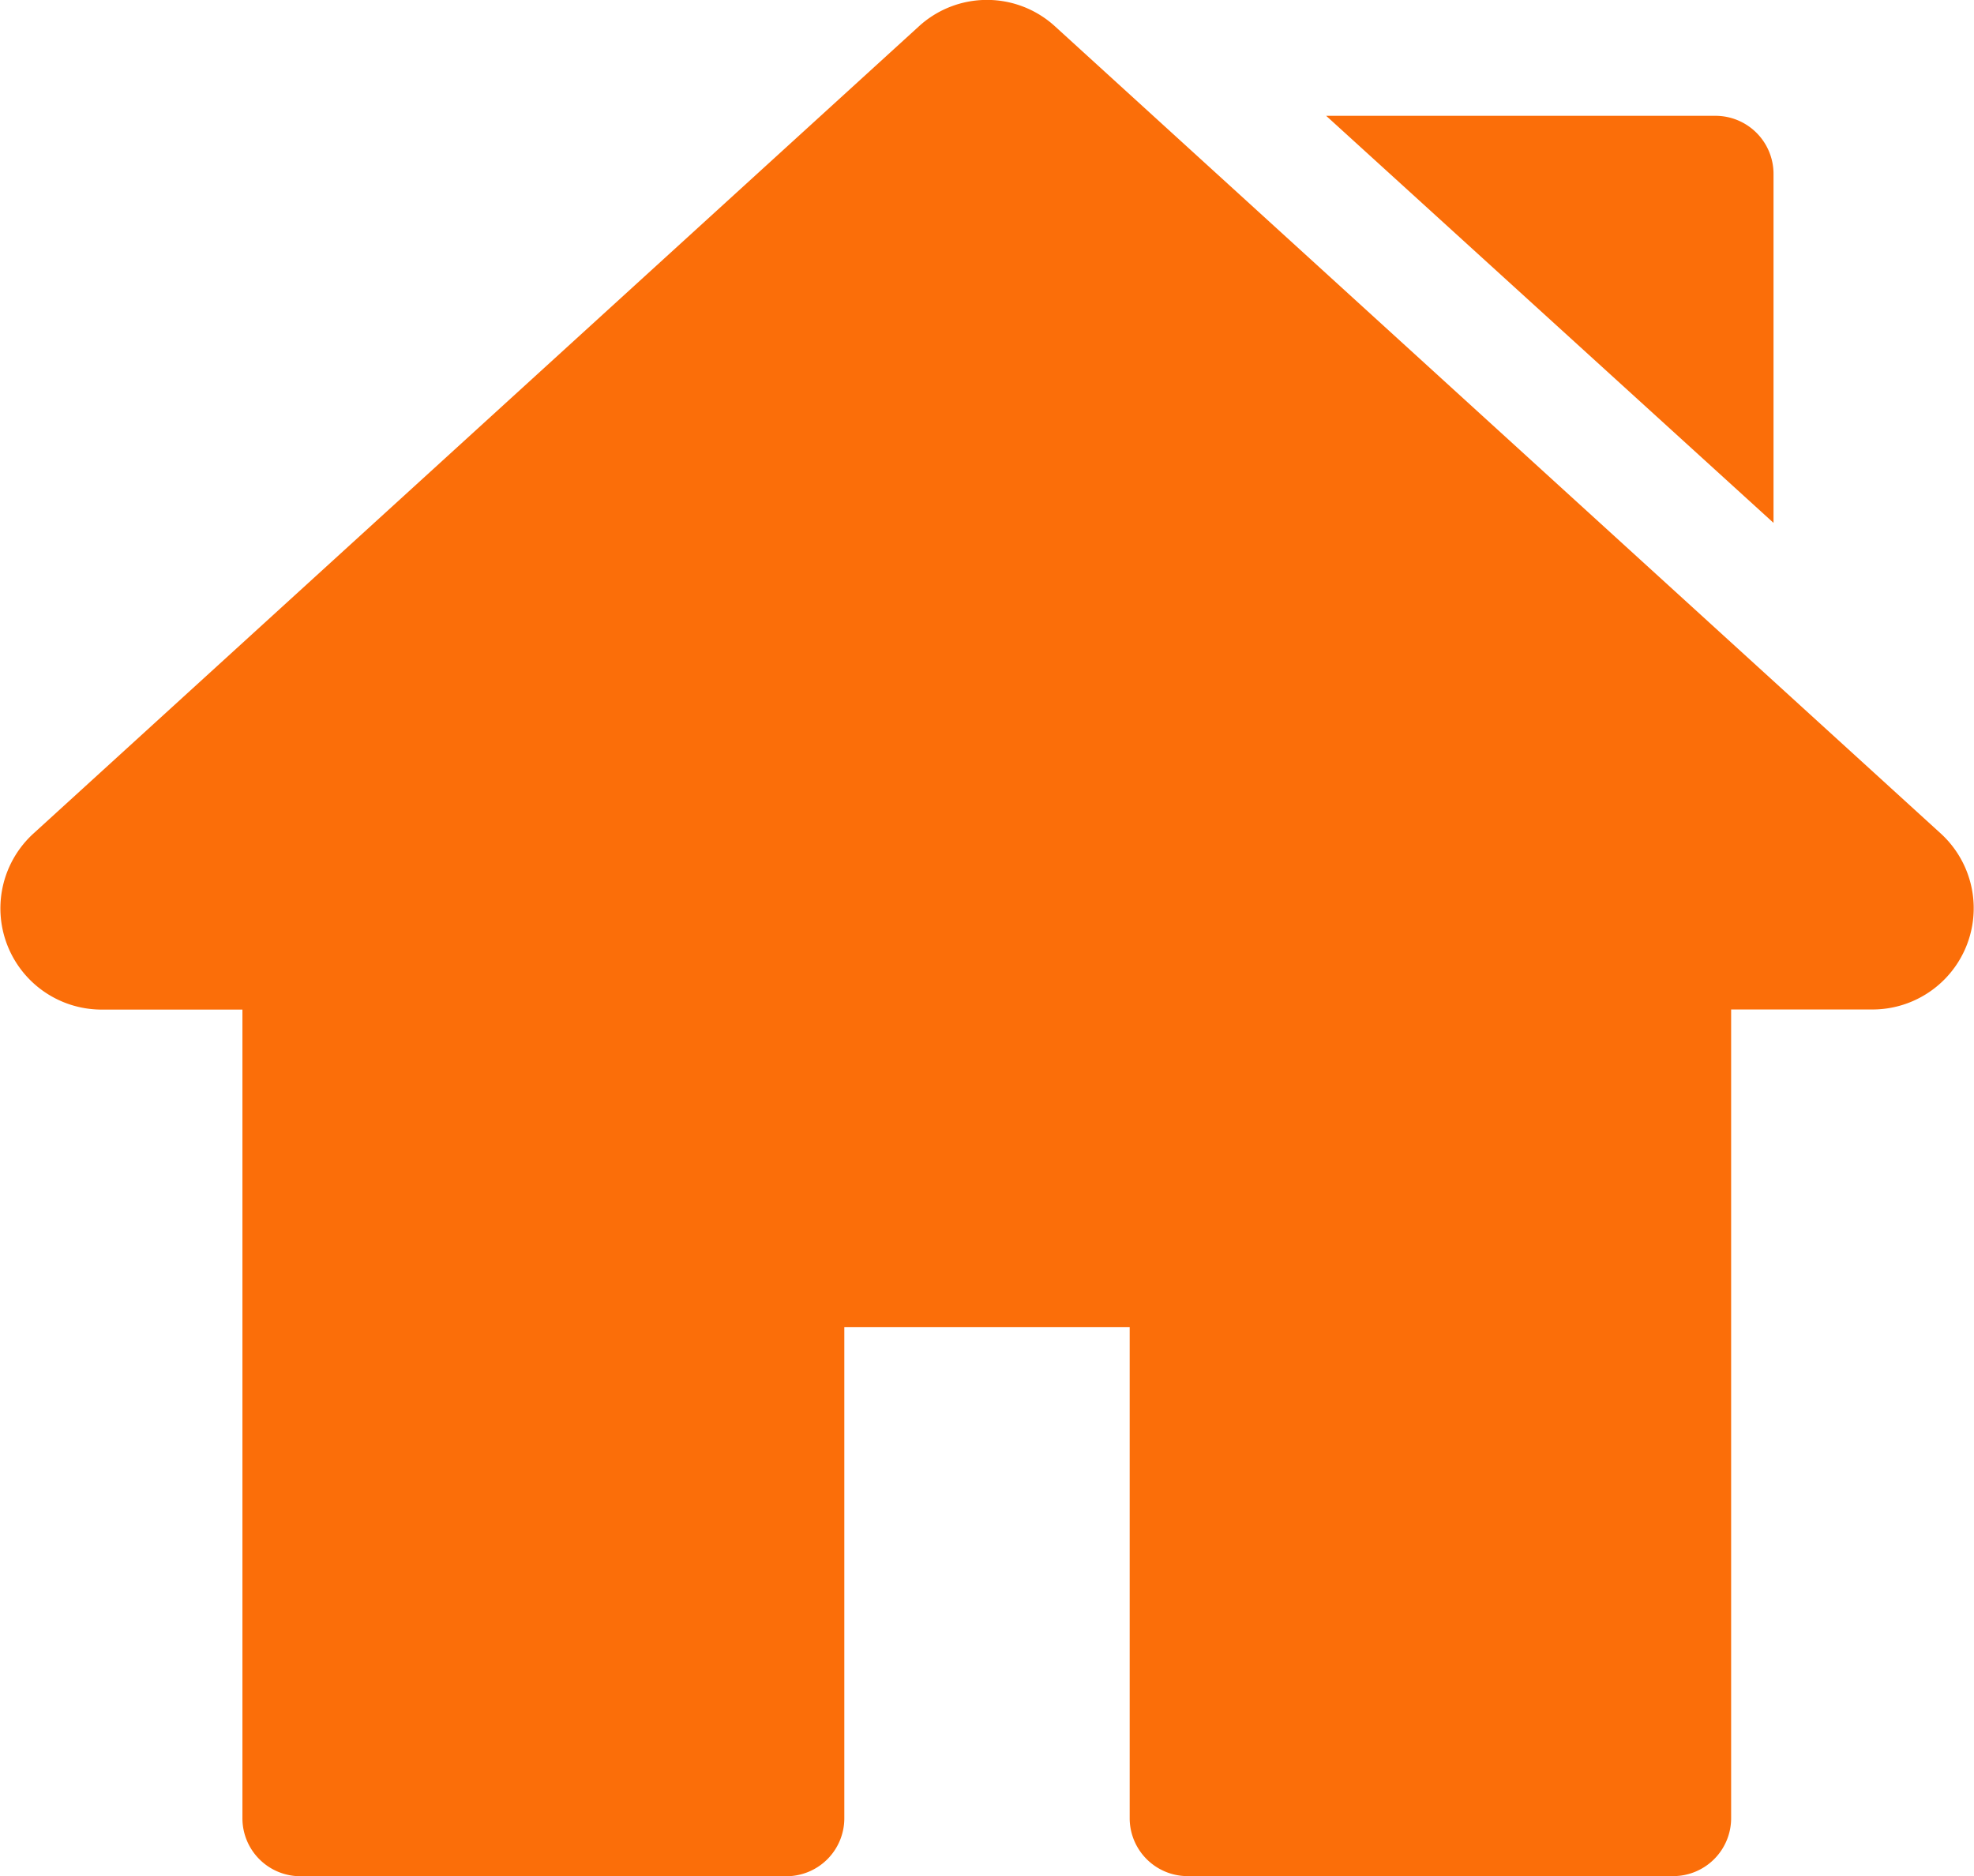
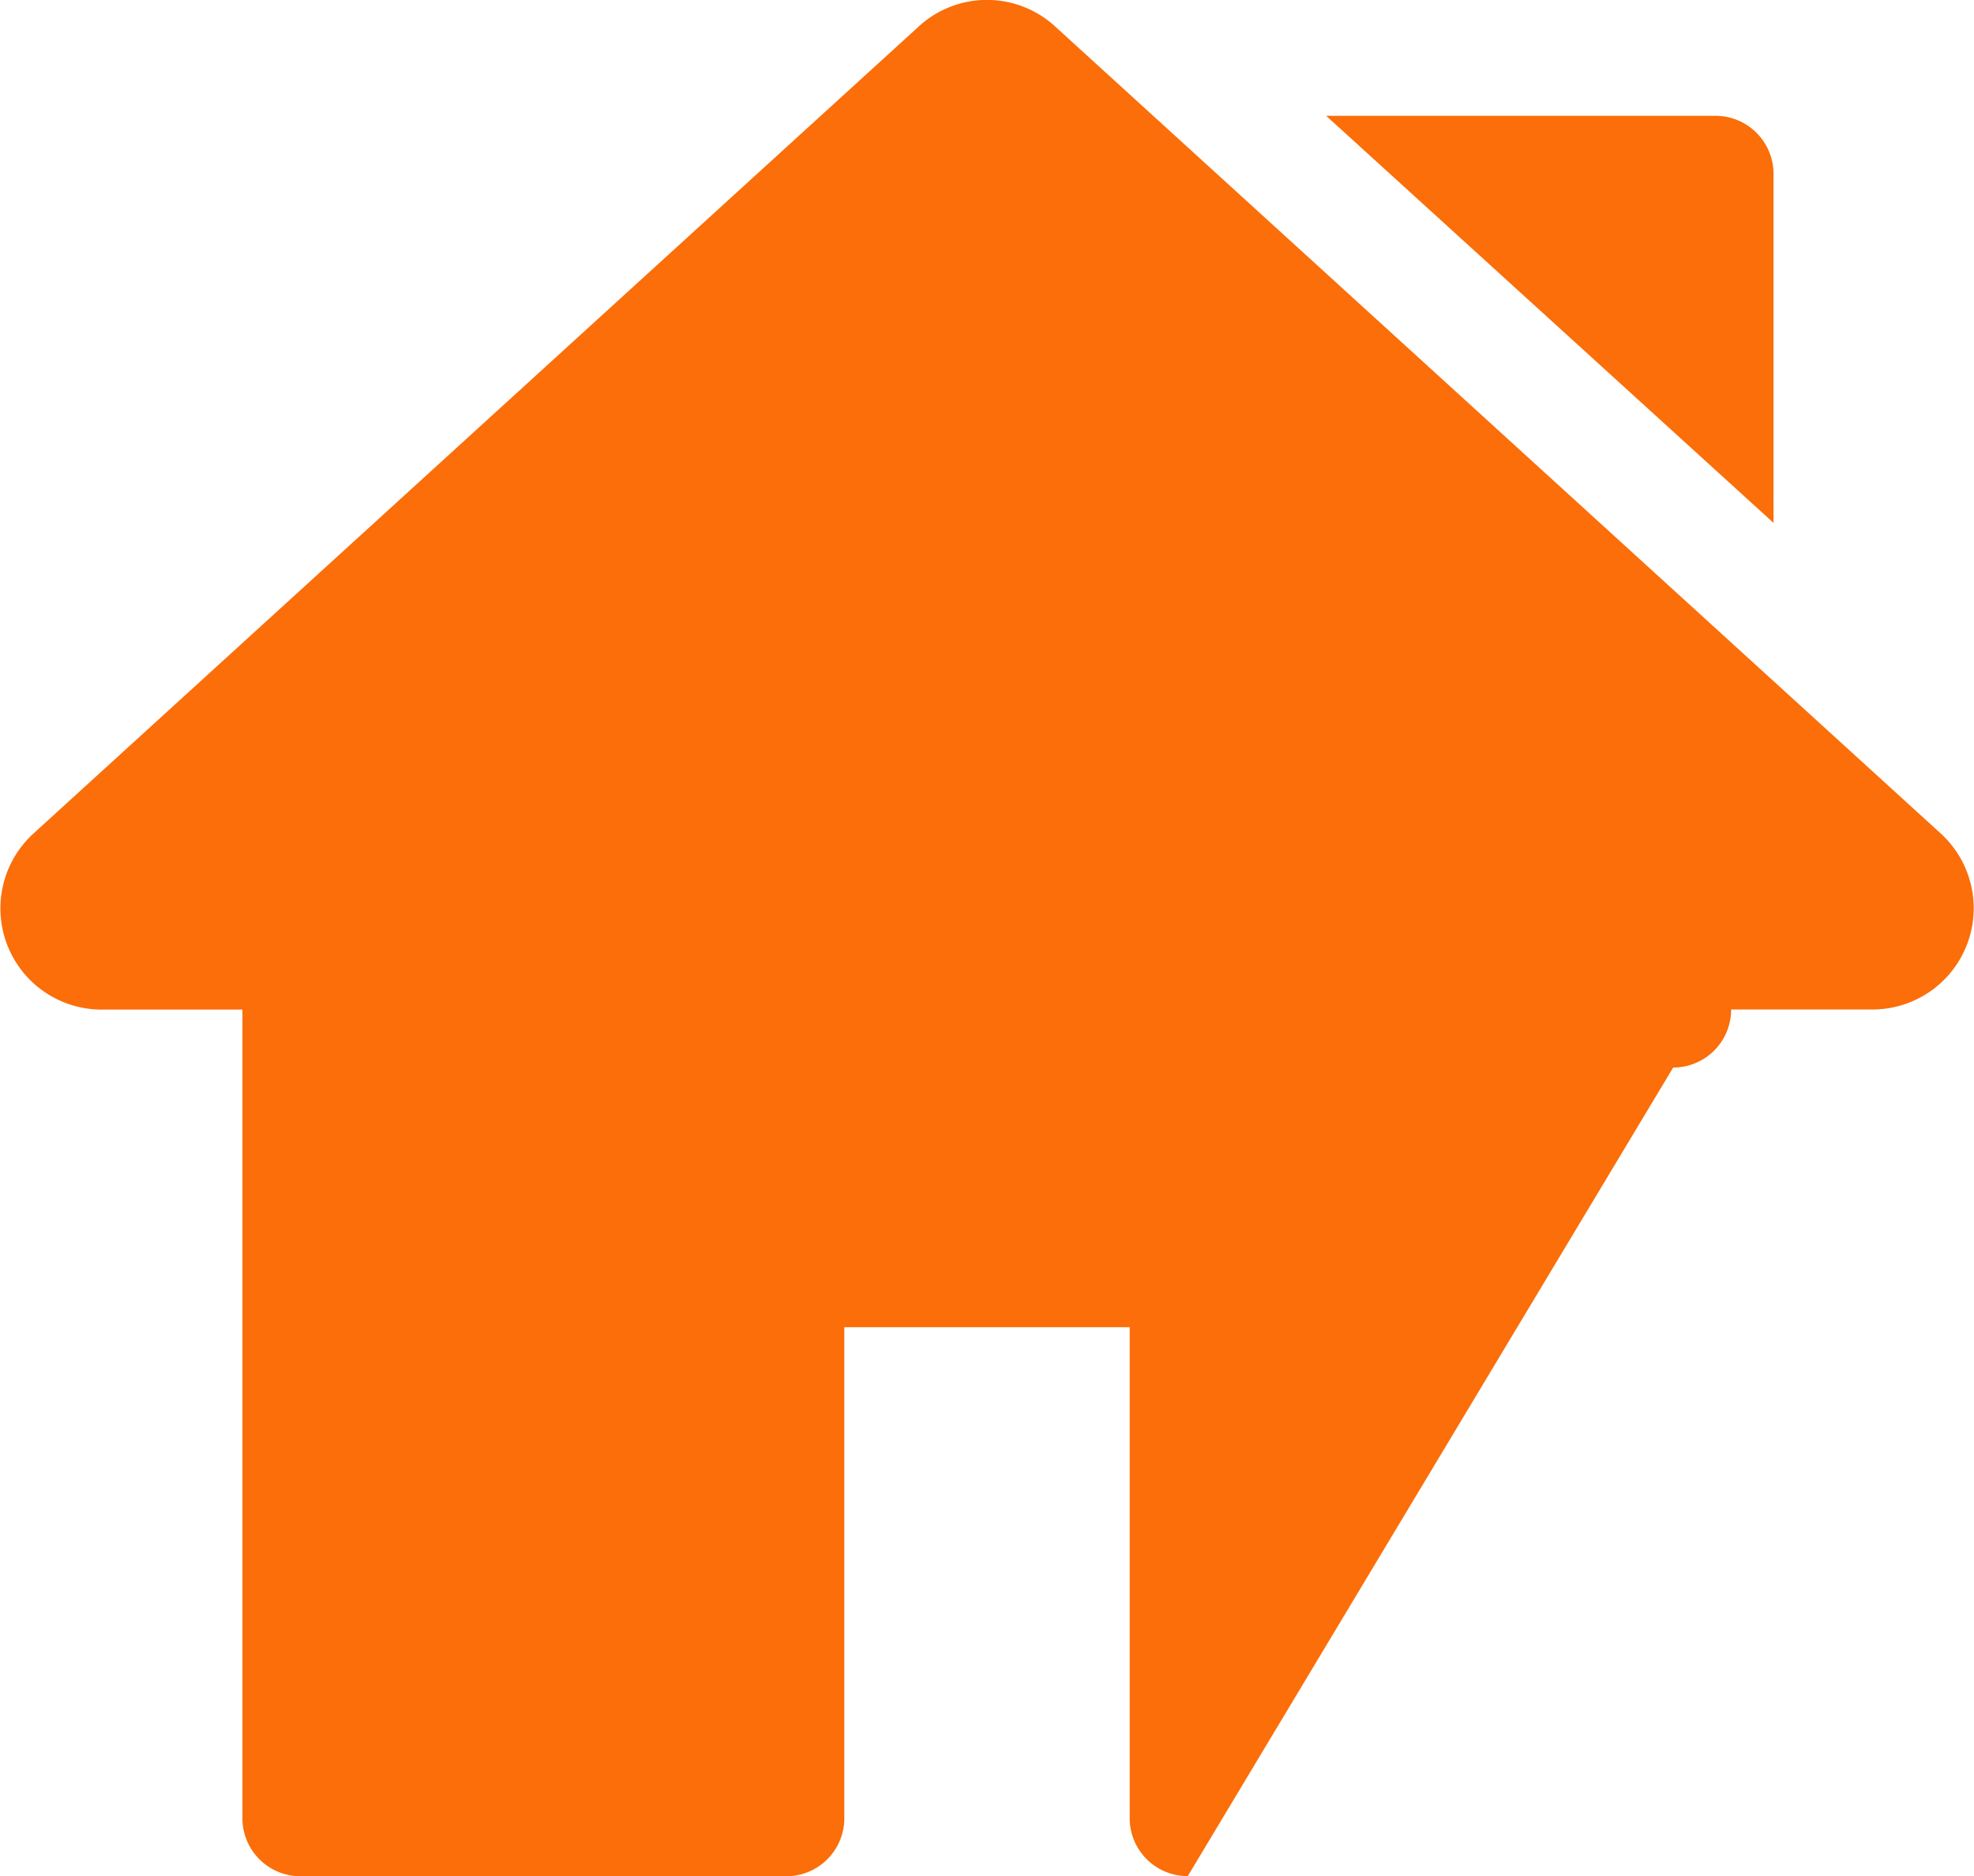
<svg xmlns="http://www.w3.org/2000/svg" width="17.743" height="16.864" viewBox="0 0 17.743 16.864">
-   <path id="Union_1" data-name="Union 1" d="M10.676,16.864a.521.521,0,0,1-.522-.522V11.93H7.589v4.413a.521.521,0,0,1-.521.522H2.7a.521.521,0,0,1-.521-.522V9.075H.911A.91.91,0,0,1,.3,7.493L8.258.238a.906.906,0,0,1,1.226,0l7.96,7.254a.91.91,0,0,1-.613,1.582H15.56v7.268a.521.521,0,0,1-.521.522ZM11.92,1.041h3.5a.522.522,0,0,1,.521.522V4.7Z" transform="translate(0 0)" fill="#fb6e09" />
+   <path id="Union_1" data-name="Union 1" d="M10.676,16.864a.521.521,0,0,1-.522-.522V11.93H7.589v4.413a.521.521,0,0,1-.521.522H2.7a.521.521,0,0,1-.521-.522V9.075H.911A.91.91,0,0,1,.3,7.493L8.258.238a.906.906,0,0,1,1.226,0l7.96,7.254a.91.91,0,0,1-.613,1.582H15.56a.521.521,0,0,1-.521.522ZM11.92,1.041h3.5a.522.522,0,0,1,.521.522V4.7Z" transform="translate(0 0)" fill="#fb6e09" />
</svg>